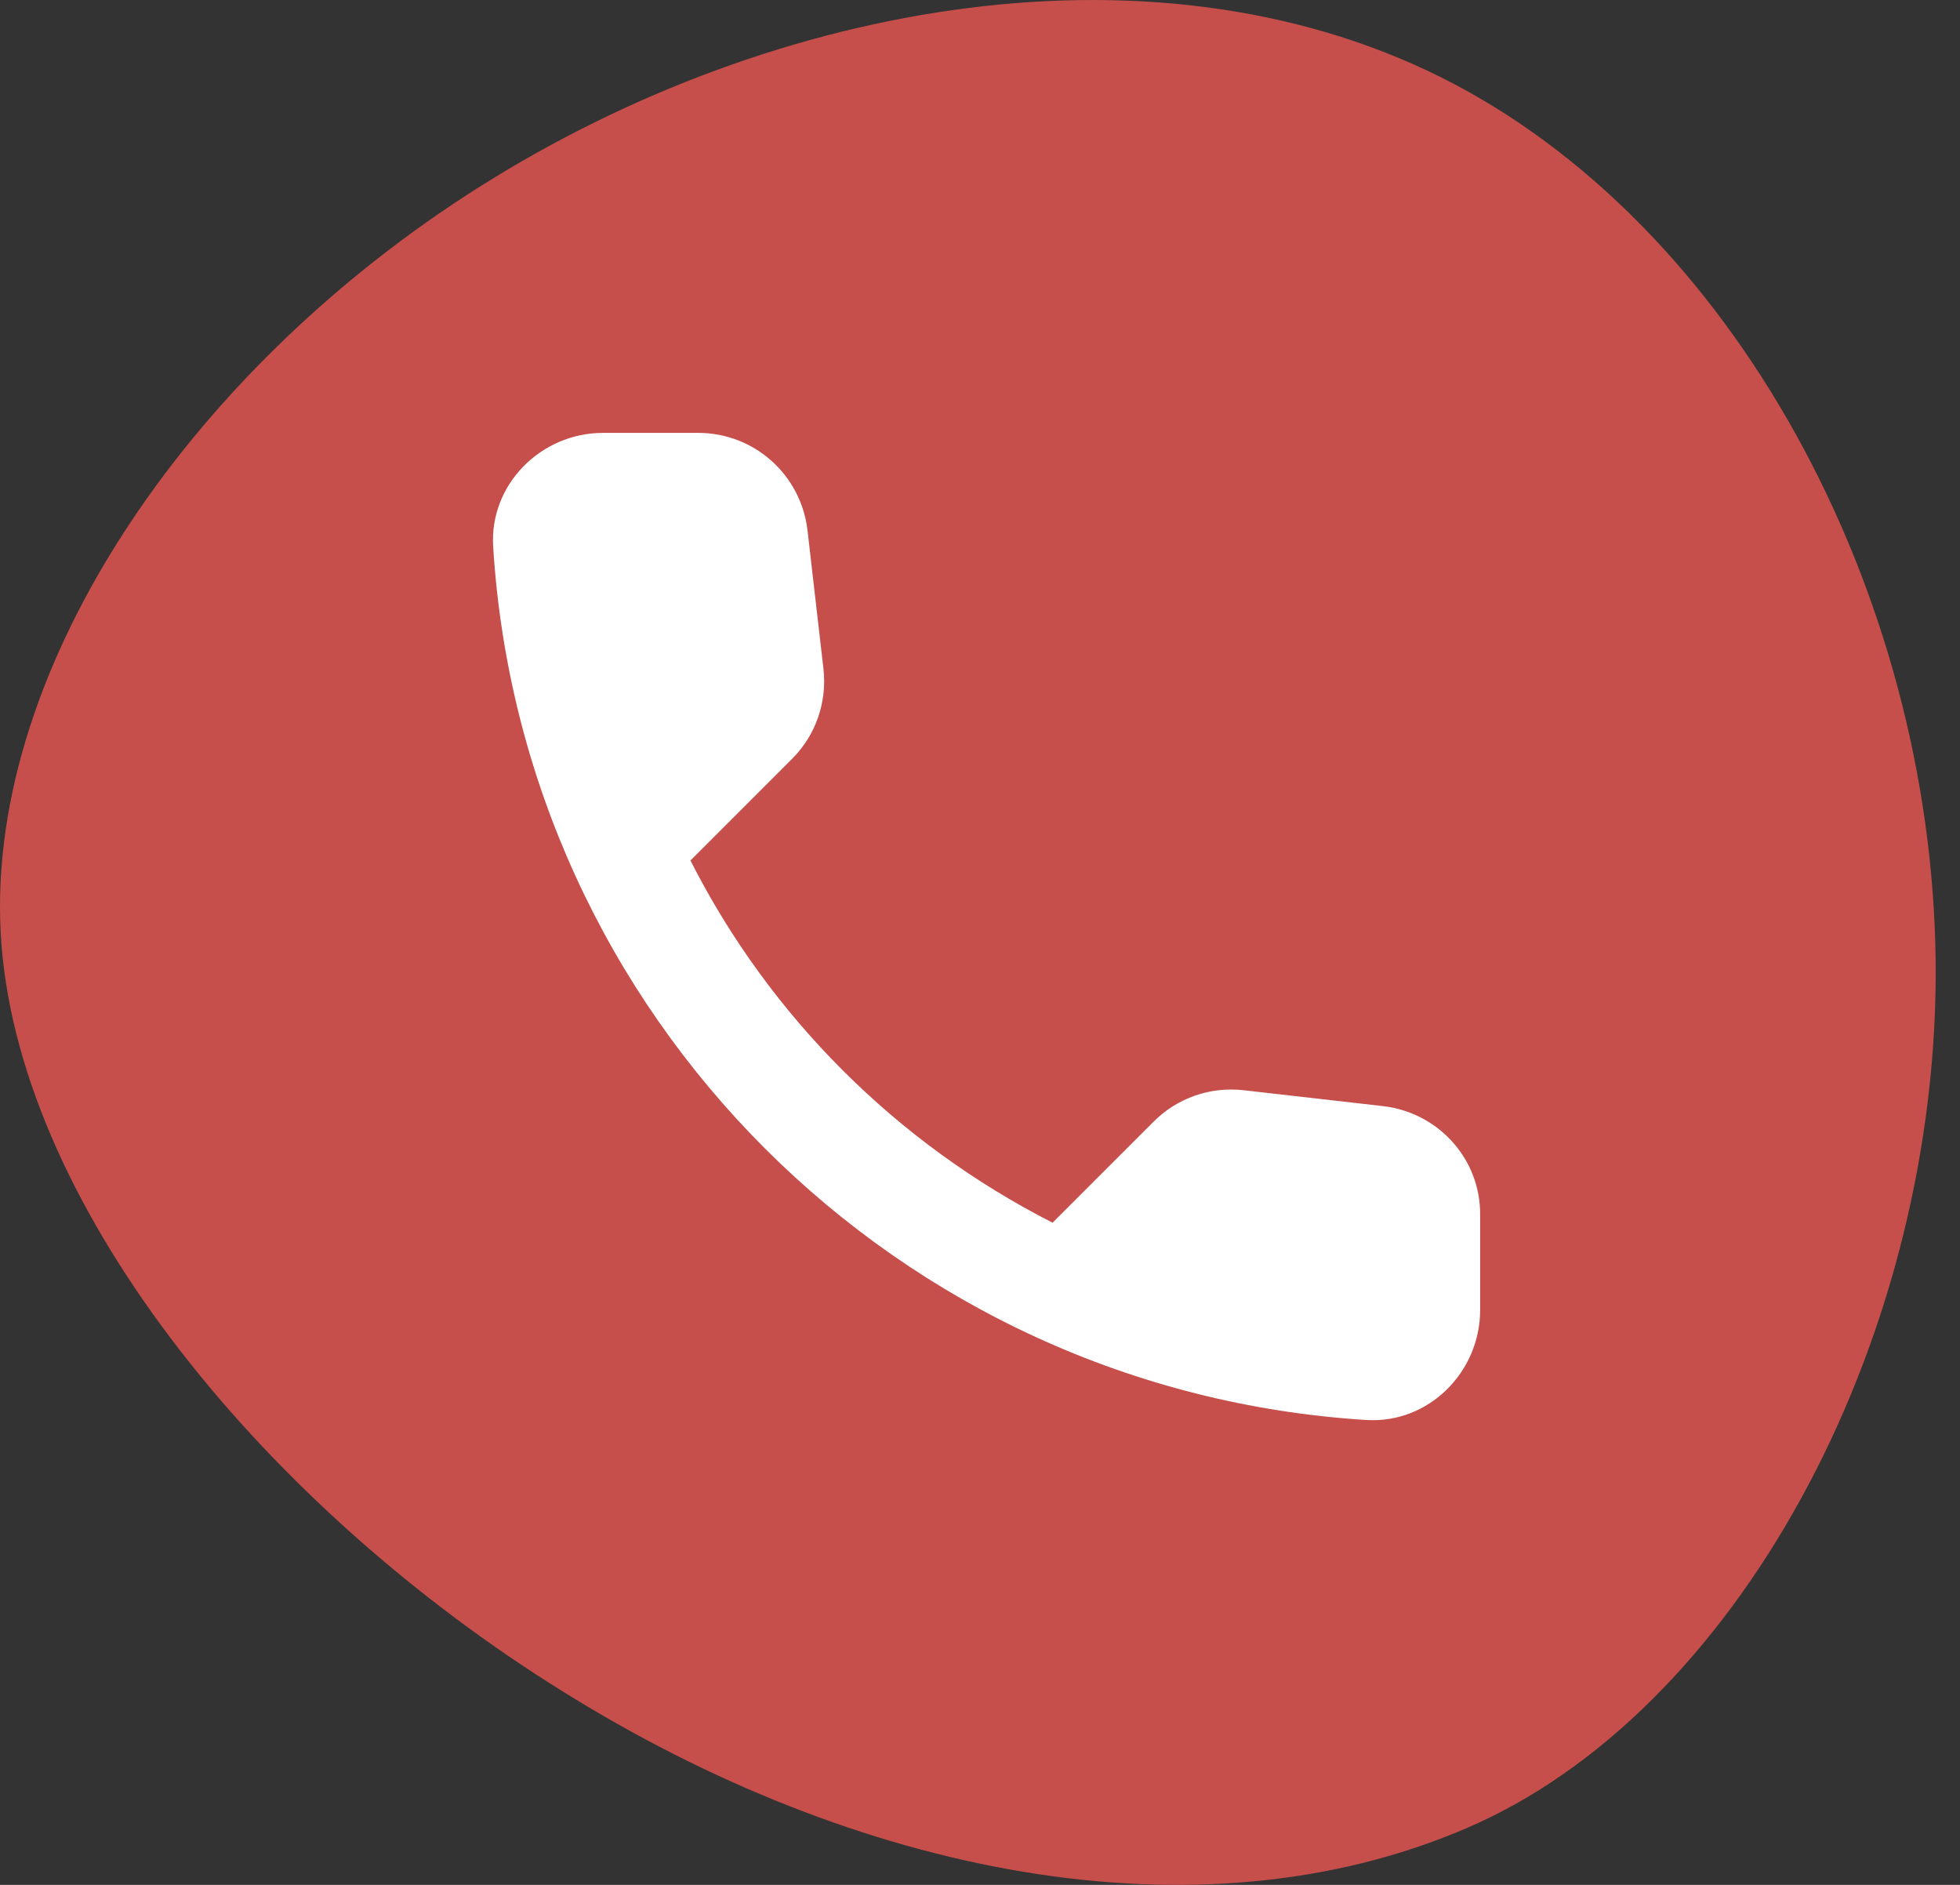
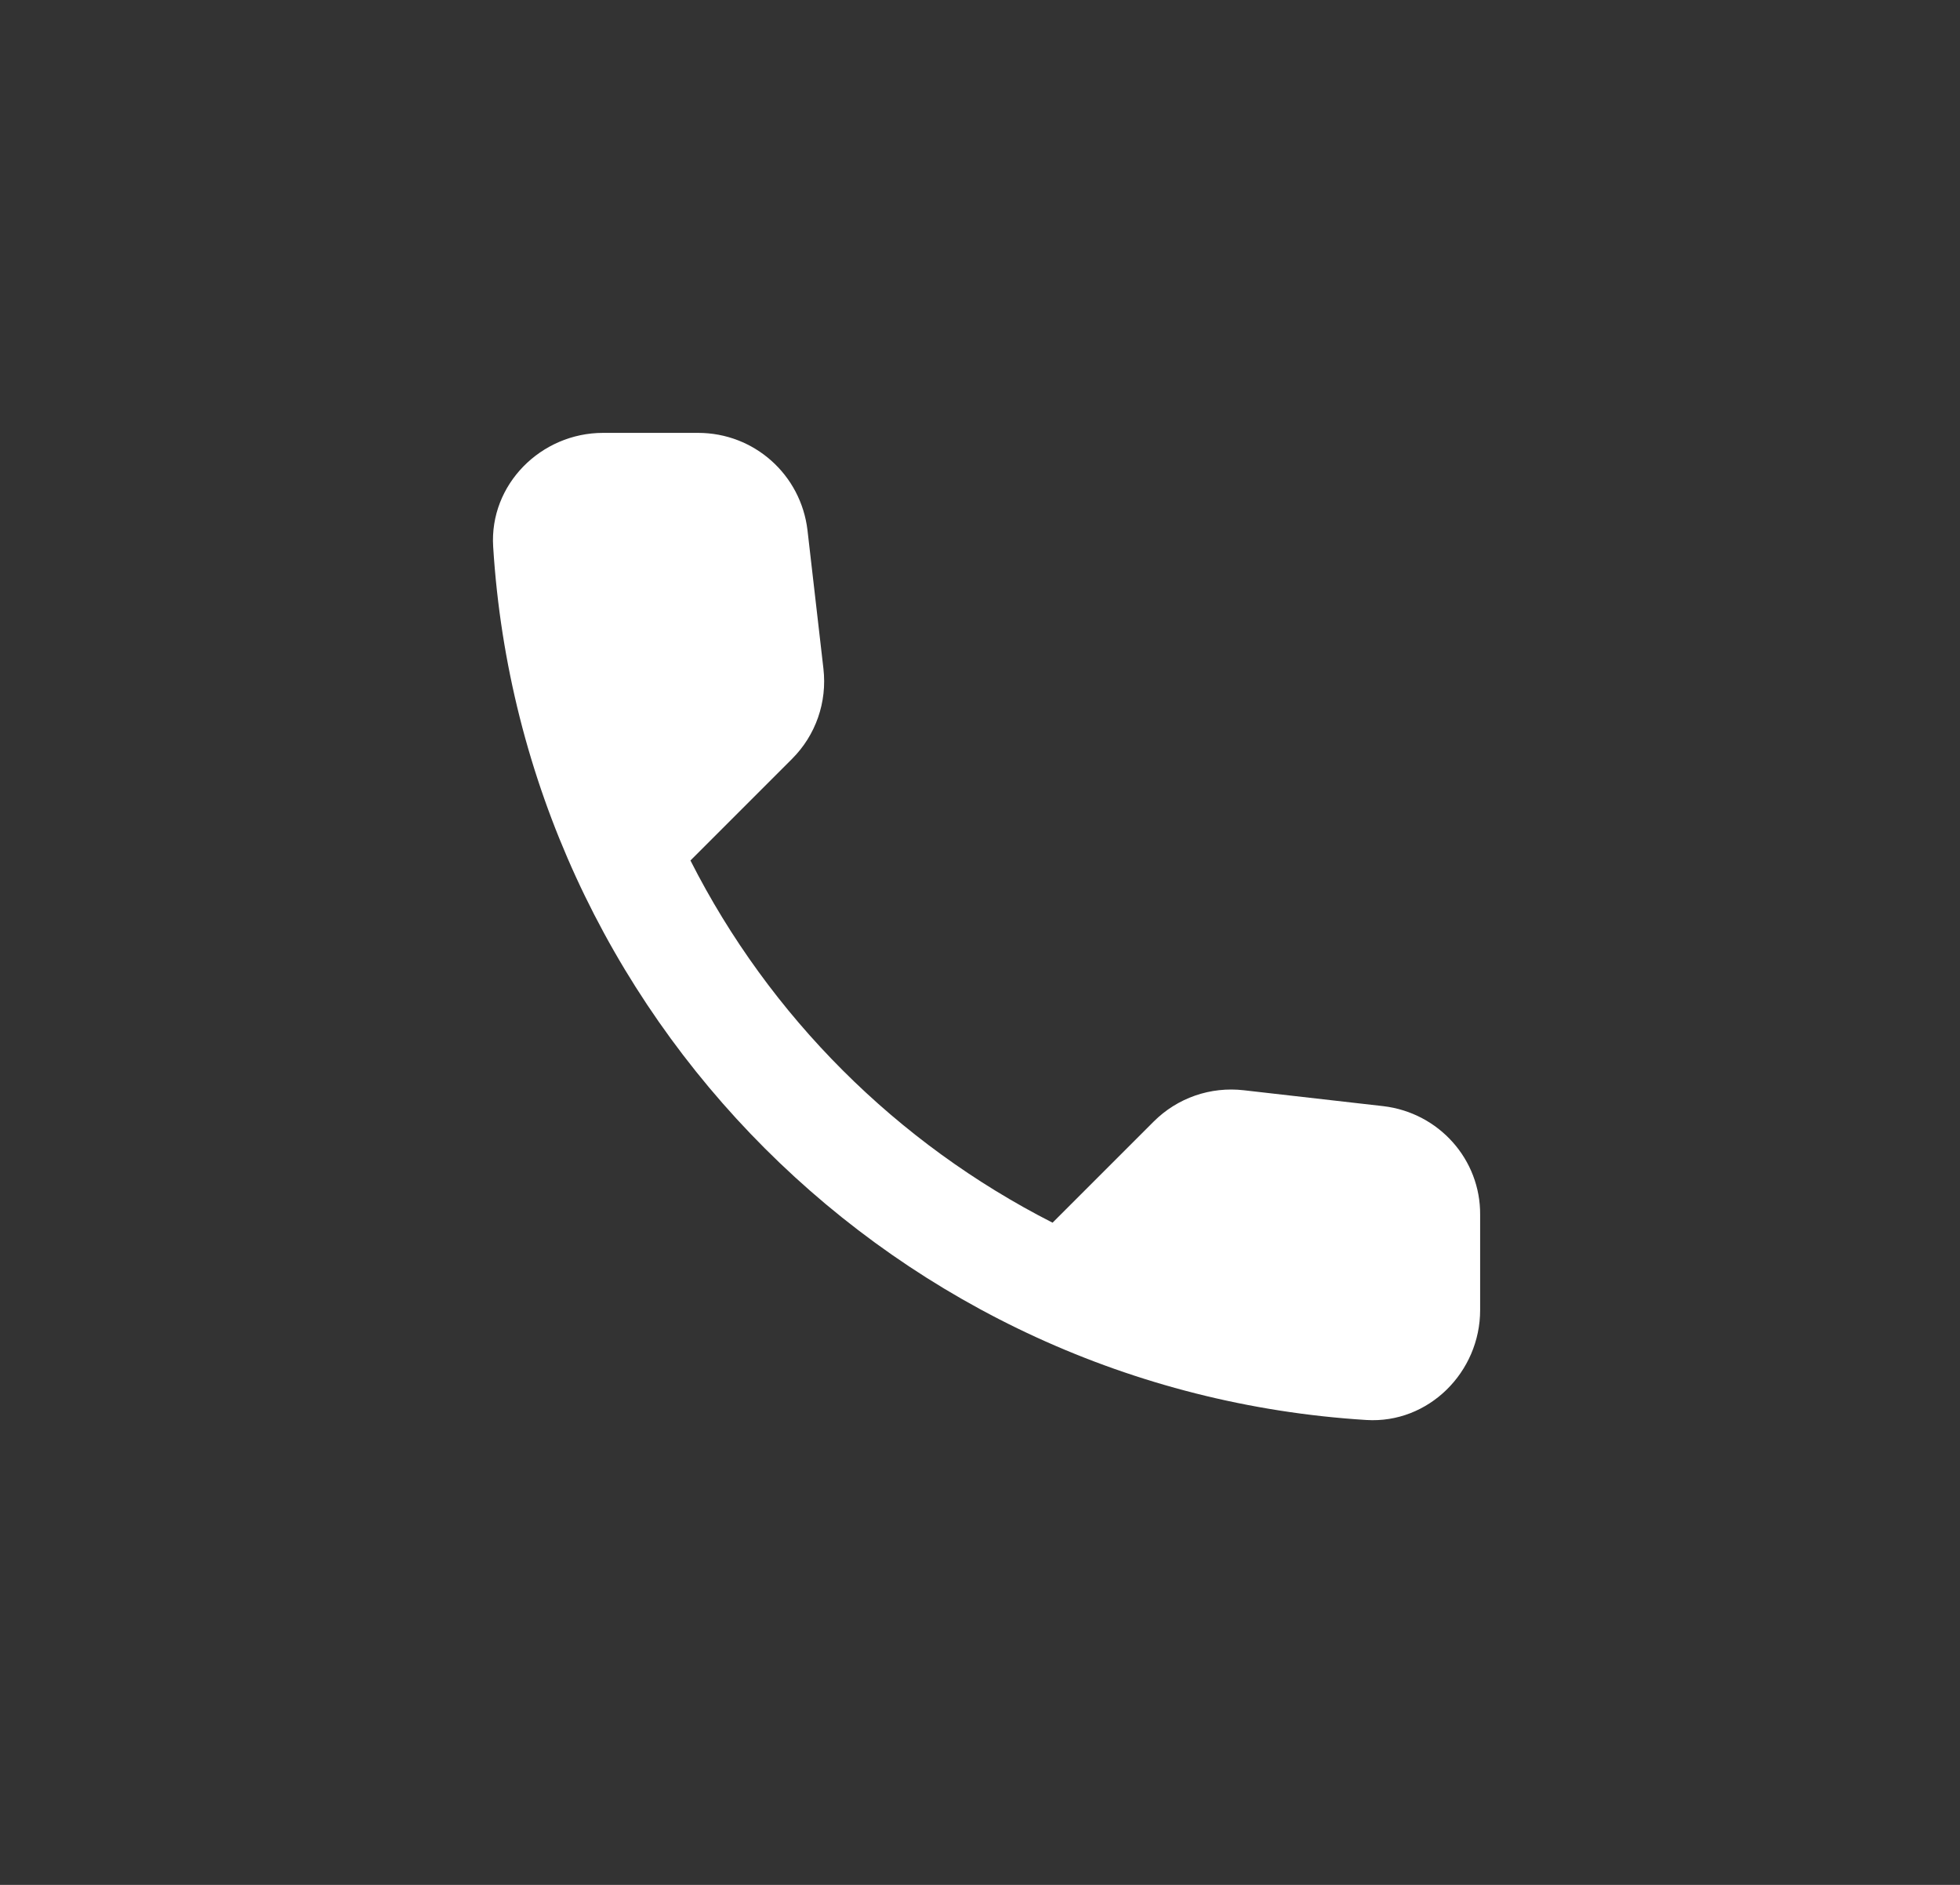
<svg xmlns="http://www.w3.org/2000/svg" width="52" height="50" viewBox="0 0 52 50" fill="none">
  <rect x="0" y="0" width="52" height="50" fill="#333333" stroke="none" />
-   <path d="M12.744 4.942C20.584 -0.002 30.85 -1.821 38.551 2.214C46.265 6.263 51.408 16.153 51.355 25.948C51.295 35.743 46.039 45.451 38.891 48.503C31.743 51.568 22.696 49.716 14.915 44.859C7.128 40.022 0.606 32.173 0.04 25.072C-0.52 17.971 4.896 9.887 12.744 4.942Z" fill="#C64F4B" />
  <path d="M36.702 29.343L32.999 28.921C32.11 28.819 31.235 29.125 30.608 29.752L27.925 32.434C23.799 30.335 20.417 26.967 18.318 22.826L21.015 20.129C21.642 19.502 21.948 18.627 21.846 17.738L21.423 14.064C21.248 12.591 20.009 11.483 18.522 11.483H15.999C14.352 11.483 12.981 12.854 13.084 14.501C13.856 26.952 23.814 36.896 36.251 37.668C37.898 37.77 39.269 36.4 39.269 34.752V32.23C39.283 30.758 38.175 29.518 36.702 29.343Z" fill="white" />
</svg>